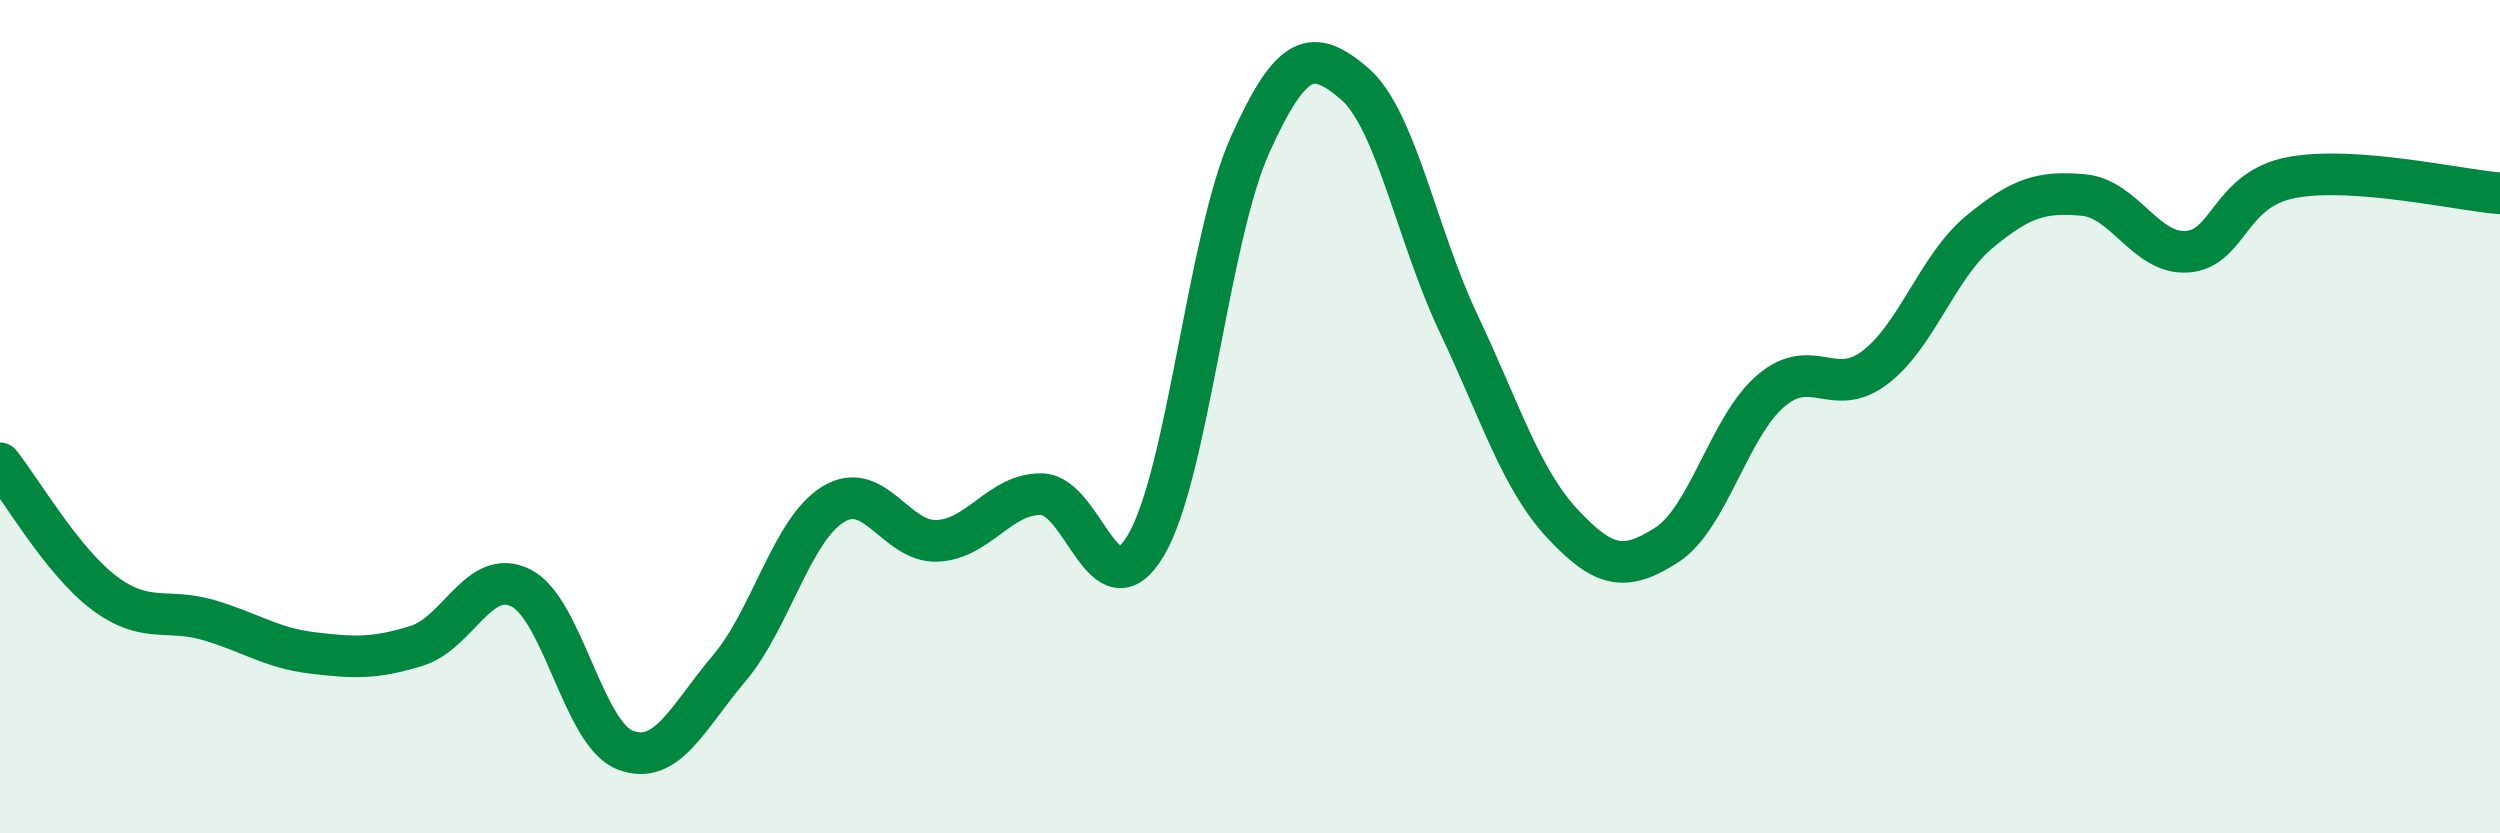
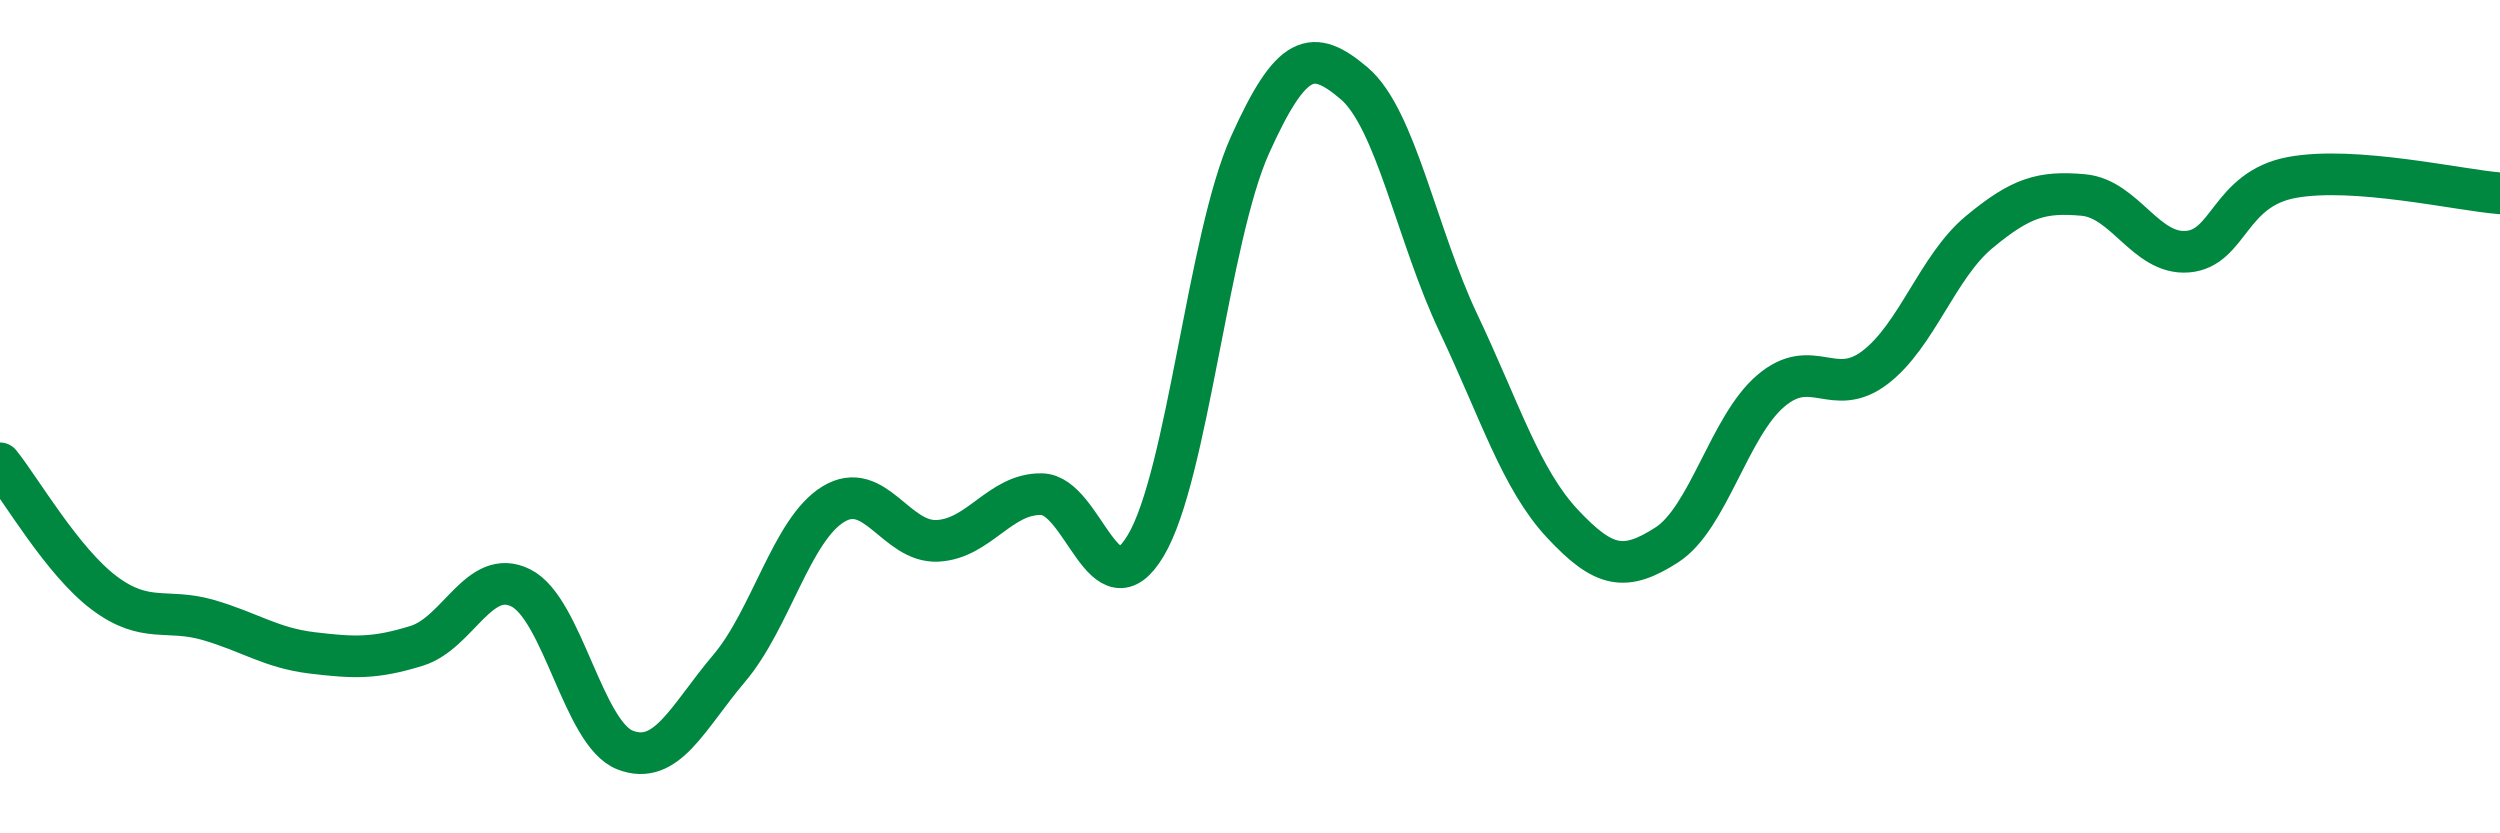
<svg xmlns="http://www.w3.org/2000/svg" width="60" height="20" viewBox="0 0 60 20">
-   <path d="M 0,11.12 C 0.5,11.74 1.5,13.48 2.5,14.23 C 3.5,14.98 4,14.59 5,14.88 C 6,15.17 6.5,15.55 7.5,15.67 C 8.5,15.79 9,15.81 10,15.5 C 11,15.19 11.5,13.61 12.5,14.11 C 13.5,14.61 14,17.61 15,18 C 16,18.39 16.5,17.22 17.5,16.04 C 18.5,14.86 19,12.71 20,12.1 C 21,11.49 21.5,13.03 22.5,12.98 C 23.5,12.93 24,11.84 25,11.86 C 26,11.88 26.5,14.77 27.5,13.09 C 28.5,11.41 29,5.7 30,3.48 C 31,1.26 31.5,1.15 32.5,2 C 33.5,2.85 34,5.64 35,7.75 C 36,9.86 36.5,11.5 37.5,12.57 C 38.5,13.64 39,13.72 40,13.08 C 41,12.44 41.5,10.23 42.5,9.38 C 43.5,8.53 44,9.58 45,8.82 C 46,8.06 46.5,6.4 47.5,5.57 C 48.5,4.74 49,4.59 50,4.68 C 51,4.77 51.5,6.12 52.5,6.04 C 53.5,5.96 53.5,4.54 55,4.26 C 56.5,3.98 59,4.56 60,4.64L60 20L0 20Z" fill="#008740" opacity="0.1" stroke-linecap="round" stroke-linejoin="round" />
  <path d="M 0,11.12 C 0.5,11.74 1.5,13.48 2.5,14.23 C 3.5,14.98 4,14.59 5,14.88 C 6,15.17 6.5,15.55 7.5,15.67 C 8.5,15.79 9,15.81 10,15.5 C 11,15.19 11.5,13.61 12.5,14.11 C 13.5,14.61 14,17.61 15,18 C 16,18.39 16.5,17.22 17.5,16.04 C 18.5,14.86 19,12.71 20,12.1 C 21,11.49 21.5,13.03 22.5,12.98 C 23.5,12.93 24,11.84 25,11.86 C 26,11.88 26.5,14.77 27.5,13.09 C 28.5,11.41 29,5.7 30,3.48 C 31,1.26 31.5,1.15 32.5,2 C 33.5,2.85 34,5.64 35,7.75 C 36,9.86 36.5,11.5 37.5,12.57 C 38.5,13.64 39,13.72 40,13.08 C 41,12.44 41.5,10.23 42.5,9.38 C 43.5,8.53 44,9.58 45,8.82 C 46,8.06 46.5,6.4 47.5,5.57 C 48.5,4.74 49,4.59 50,4.68 C 51,4.77 51.5,6.12 52.5,6.04 C 53.5,5.96 53.5,4.54 55,4.26 C 56.5,3.98 59,4.56 60,4.64" stroke="#008740" stroke-width="1" fill="none" stroke-linecap="round" stroke-linejoin="round" />
</svg>